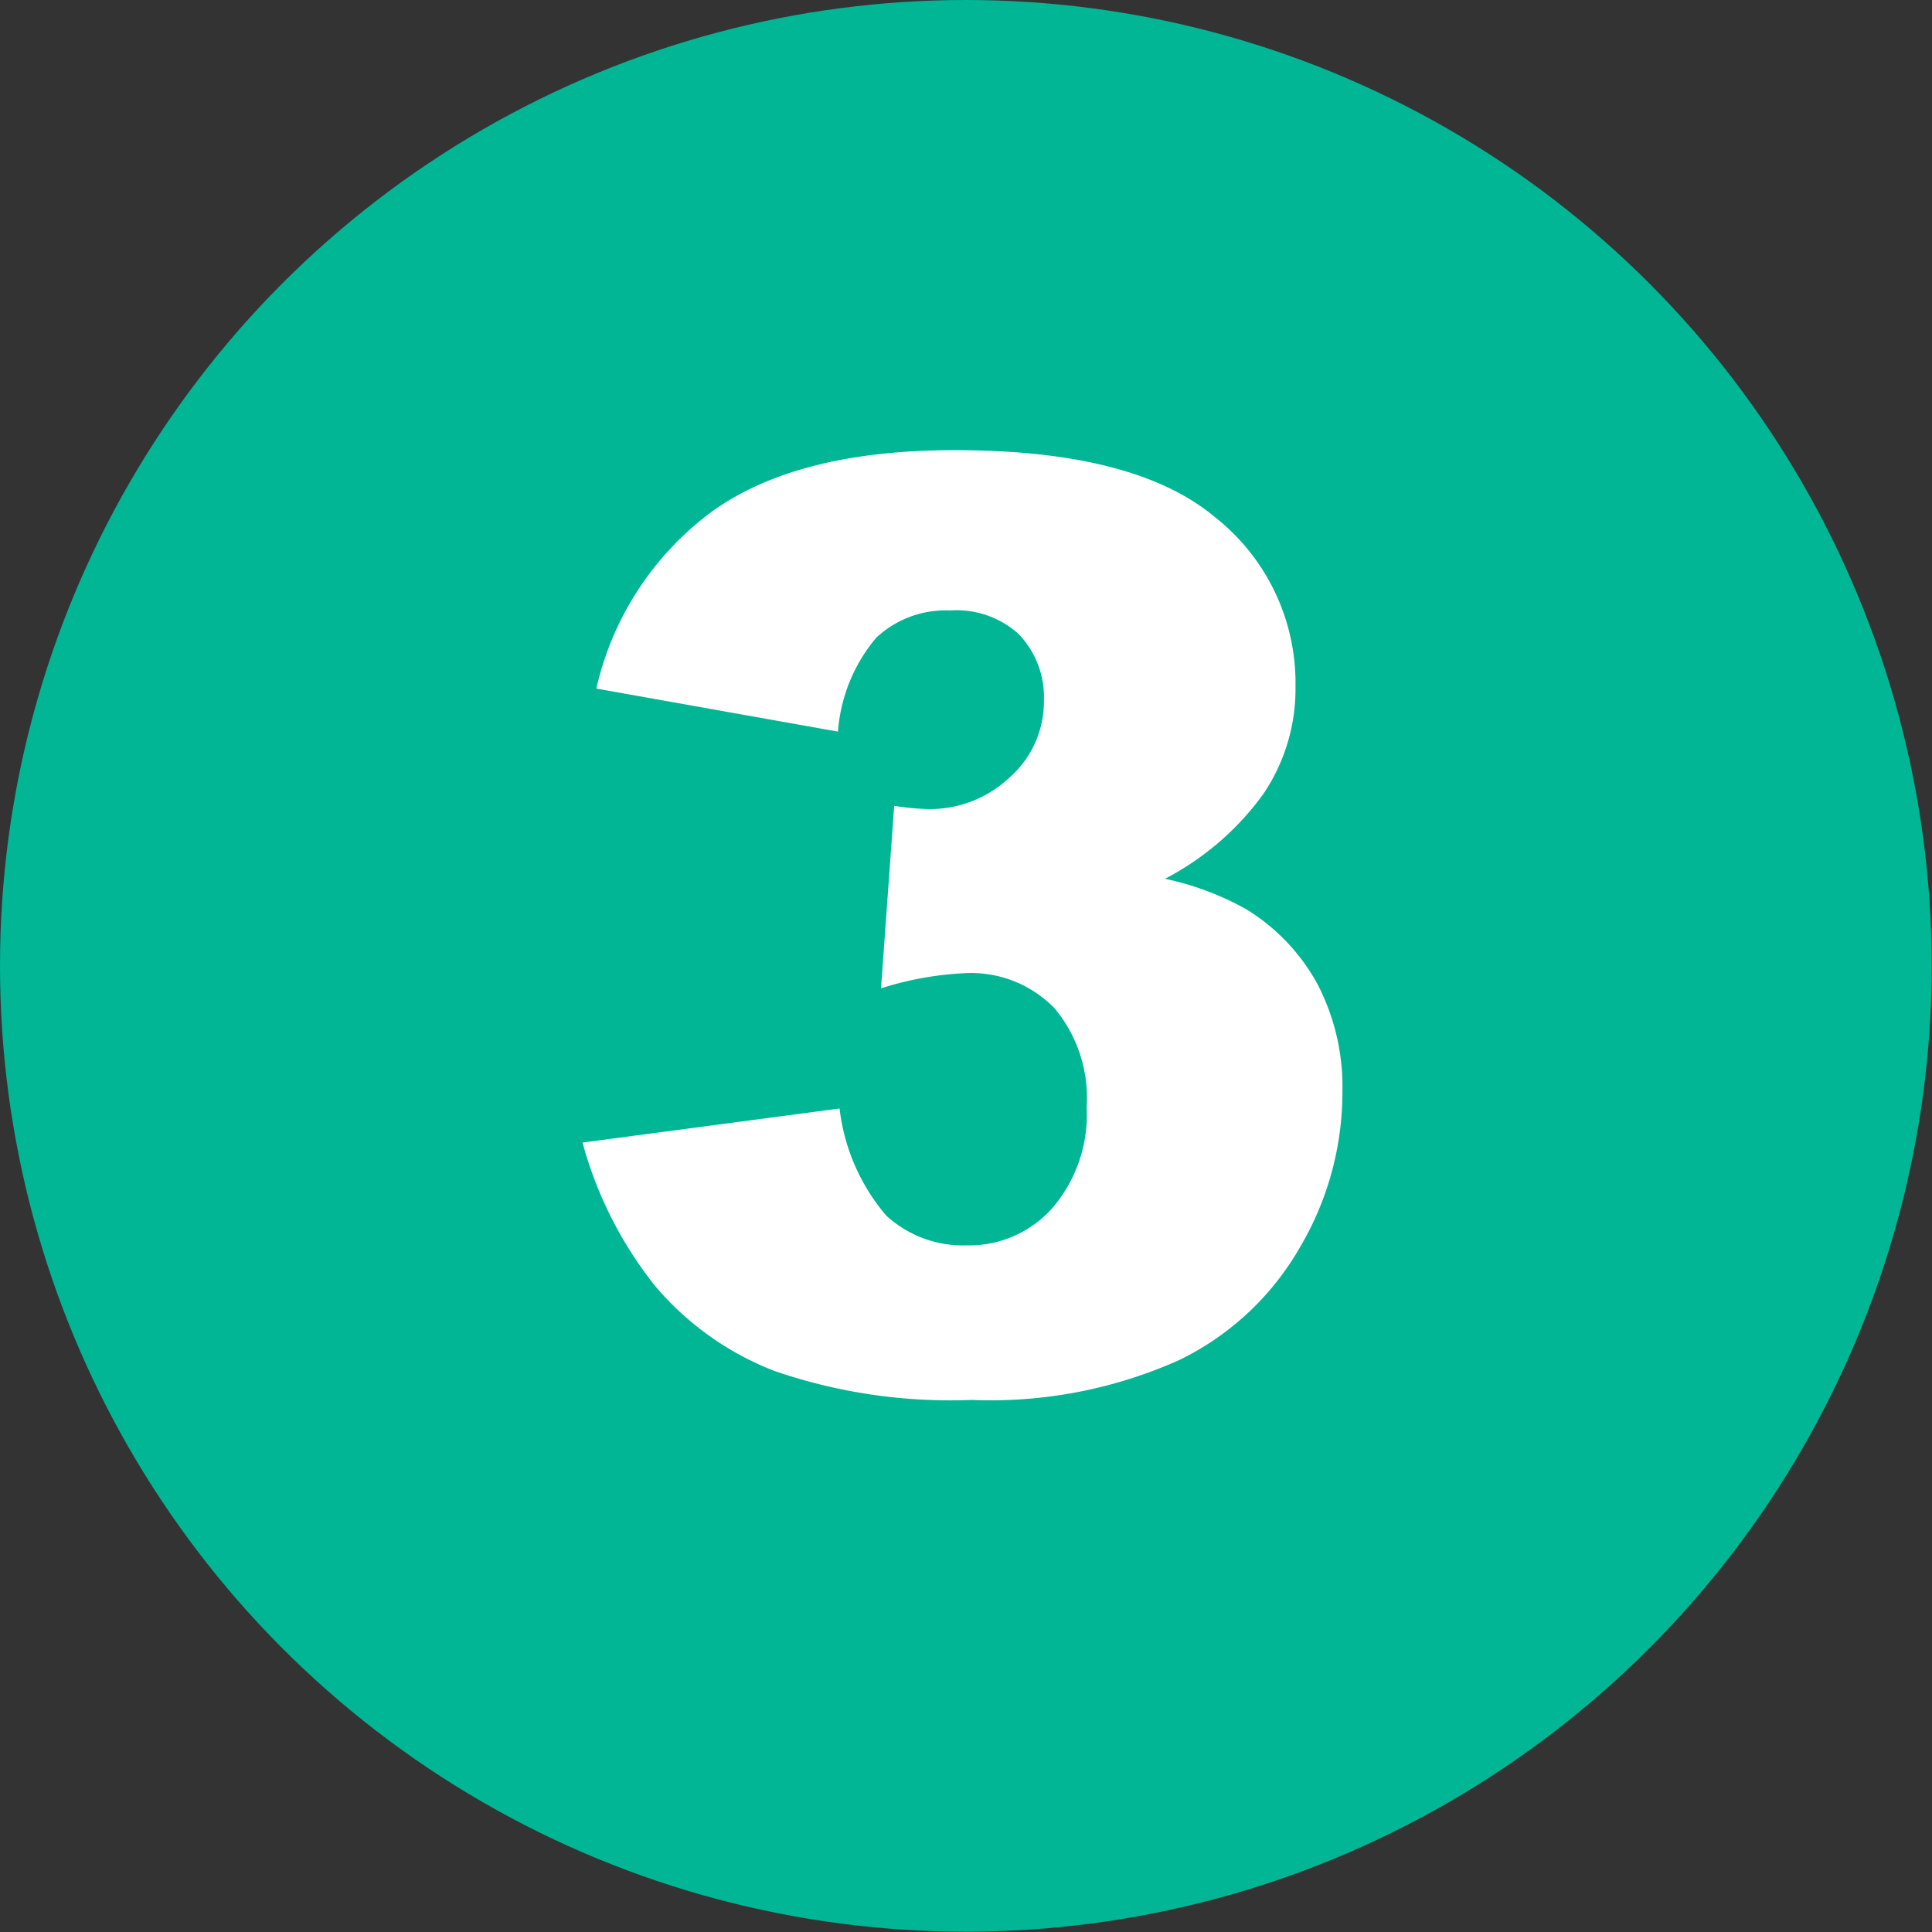
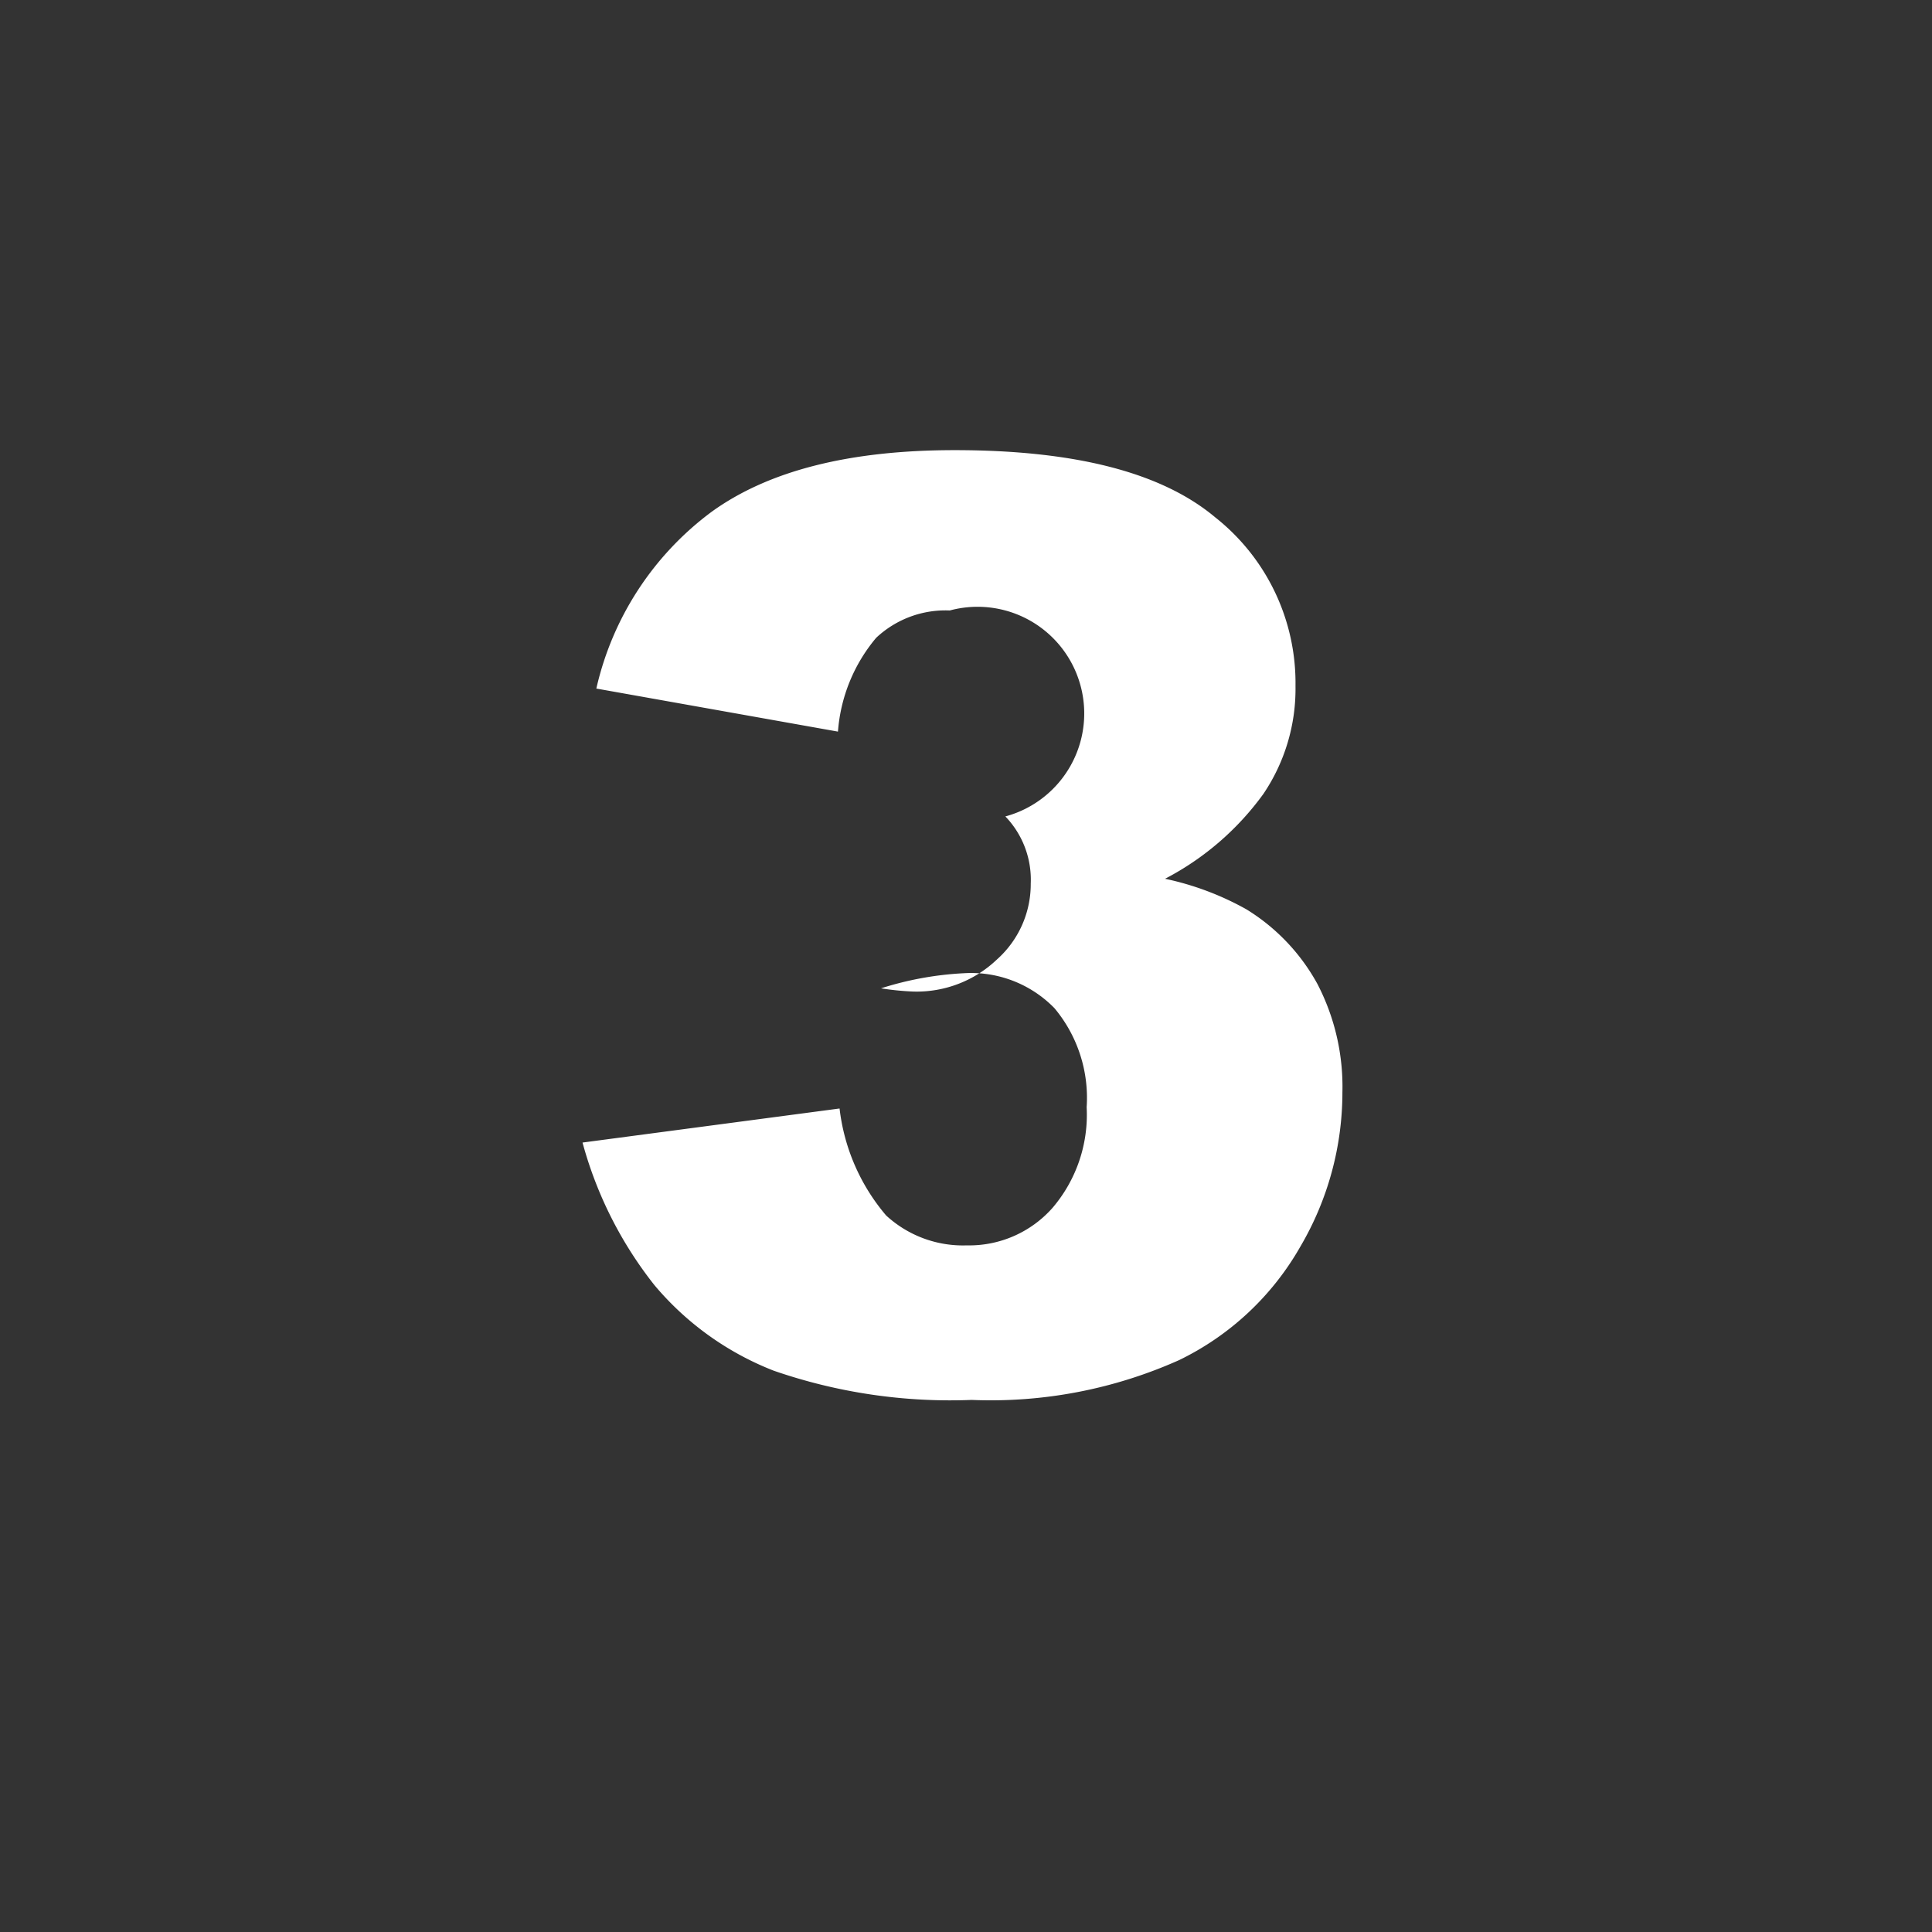
<svg xmlns="http://www.w3.org/2000/svg" viewBox="0 0 60.13 60.13">
  <rect x="0" y="0" width="60.13" height="60.13" fill="#333333" stroke="none" />
  <defs>
    <style>.cls-1{fill:#00b695;}.cls-2{fill:#fff;}</style>
  </defs>
  <title>アセット 5</title>
  <g id="レイヤー_2" data-name="レイヤー 2">
    <g id="レイヤー_1-2" data-name="レイヤー 1">
-       <circle class="cls-1" cx="30.06" cy="30.06" r="30.06" />
-       <path class="cls-2" d="M26.08,22.77l-7.52-1.34a9.45,9.45,0,0,1,3.6-5.51c1.78-1.28,4.3-1.91,7.55-1.91,3.74,0,6.44.69,8.11,2.09a6.57,6.57,0,0,1,2.5,5.25,5.84,5.84,0,0,1-1,3.36,8.78,8.78,0,0,1-3.06,2.64,9,9,0,0,1,2.53.95A6.25,6.25,0,0,1,41,30.62,6.94,6.94,0,0,1,41.78,34a9.48,9.48,0,0,1-1.31,4.8,8.71,8.71,0,0,1-3.77,3.53,14.35,14.35,0,0,1-6.46,1.24,16.78,16.78,0,0,1-6.16-.91A9.23,9.23,0,0,1,20.37,40a12.36,12.36,0,0,1-2.24-4.44l8-1.06a6.24,6.24,0,0,0,1.45,3.33,3.53,3.53,0,0,0,2.51.93,3.46,3.46,0,0,0,2.67-1.17,4.46,4.46,0,0,0,1.06-3.13,4.35,4.35,0,0,0-1-3.08A3.62,3.62,0,0,0,30,30.29a10.13,10.13,0,0,0-2.58.47l.41-5.68a8.65,8.65,0,0,0,1,.1,3.62,3.62,0,0,0,2.61-1,3.14,3.14,0,0,0,1.05-2.36,2.84,2.84,0,0,0-.79-2.09A2.89,2.89,0,0,0,29.56,19a3.15,3.15,0,0,0-2.29.85A5.12,5.12,0,0,0,26.08,22.77Z" />
+       <path class="cls-2" d="M26.08,22.77l-7.52-1.34a9.45,9.45,0,0,1,3.6-5.51c1.78-1.28,4.3-1.91,7.55-1.91,3.74,0,6.44.69,8.11,2.09a6.57,6.57,0,0,1,2.5,5.25,5.84,5.84,0,0,1-1,3.36,8.78,8.78,0,0,1-3.06,2.64,9,9,0,0,1,2.53.95A6.25,6.25,0,0,1,41,30.62,6.94,6.94,0,0,1,41.78,34a9.48,9.48,0,0,1-1.31,4.8,8.71,8.71,0,0,1-3.77,3.53,14.35,14.35,0,0,1-6.46,1.24,16.78,16.78,0,0,1-6.16-.91A9.23,9.23,0,0,1,20.37,40a12.36,12.36,0,0,1-2.24-4.44l8-1.06a6.24,6.24,0,0,0,1.45,3.33,3.53,3.53,0,0,0,2.51.93,3.46,3.46,0,0,0,2.67-1.17,4.46,4.46,0,0,0,1.06-3.13,4.35,4.35,0,0,0-1-3.08A3.62,3.62,0,0,0,30,30.29a10.13,10.13,0,0,0-2.58.47a8.65,8.65,0,0,0,1,.1,3.62,3.62,0,0,0,2.61-1,3.14,3.14,0,0,0,1.05-2.36,2.84,2.84,0,0,0-.79-2.09A2.89,2.89,0,0,0,29.56,19a3.15,3.15,0,0,0-2.29.85A5.12,5.12,0,0,0,26.08,22.77Z" />
    </g>
  </g>
</svg>